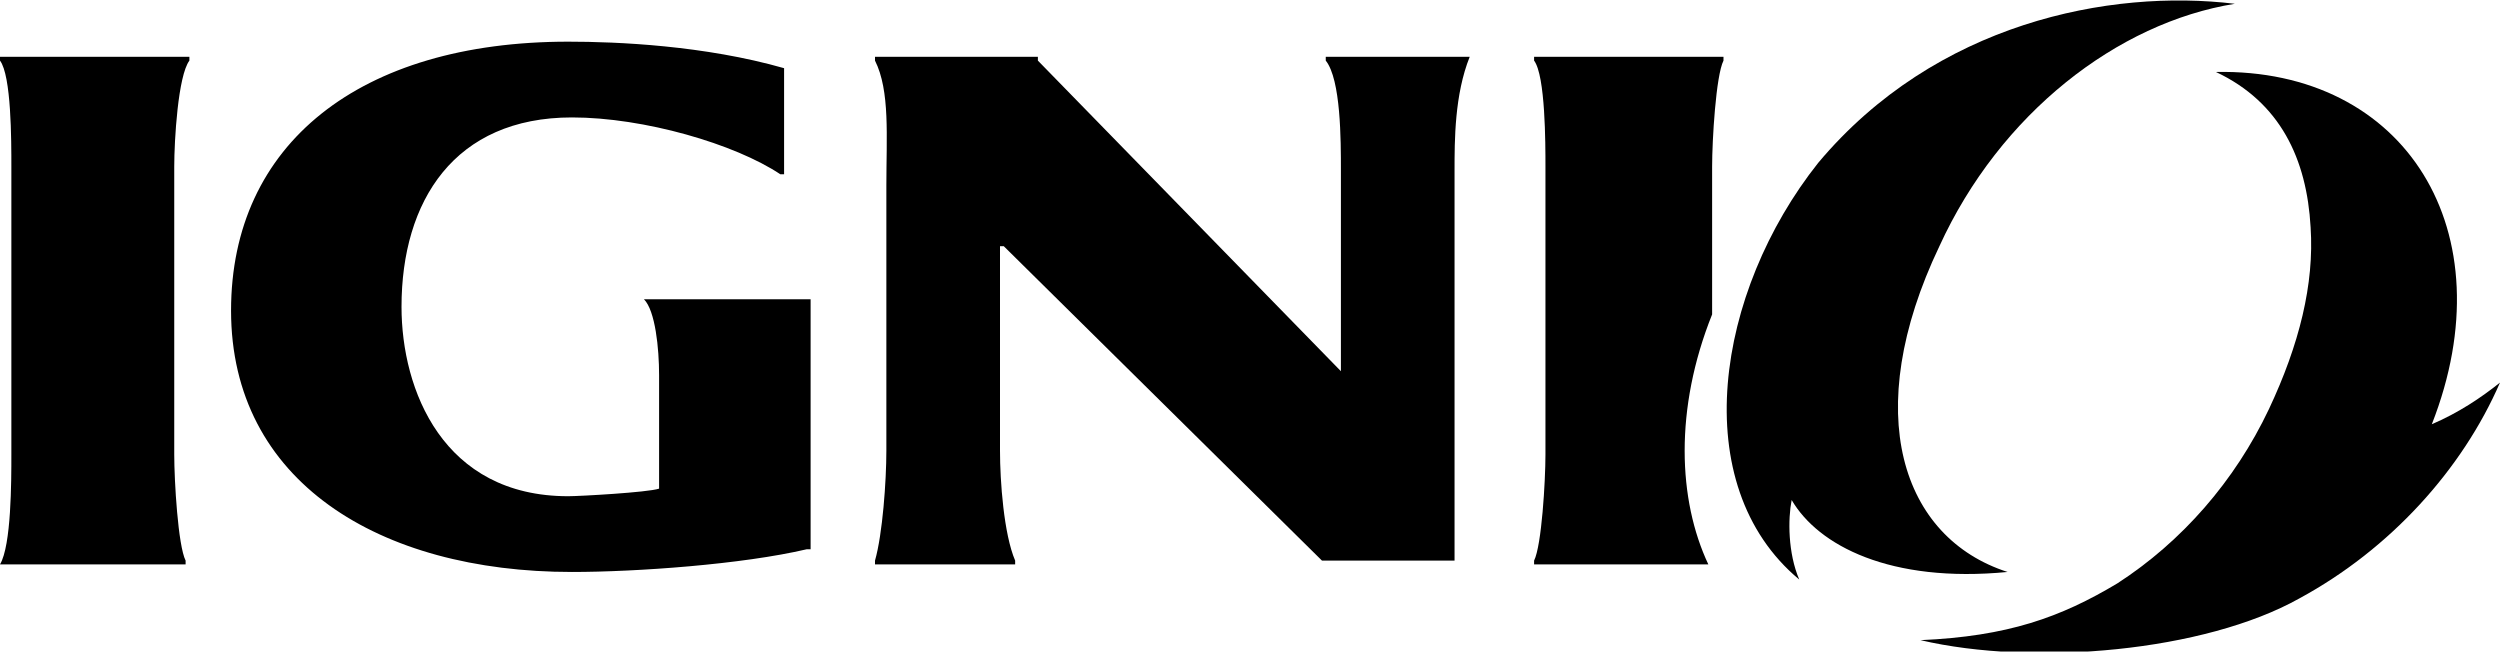
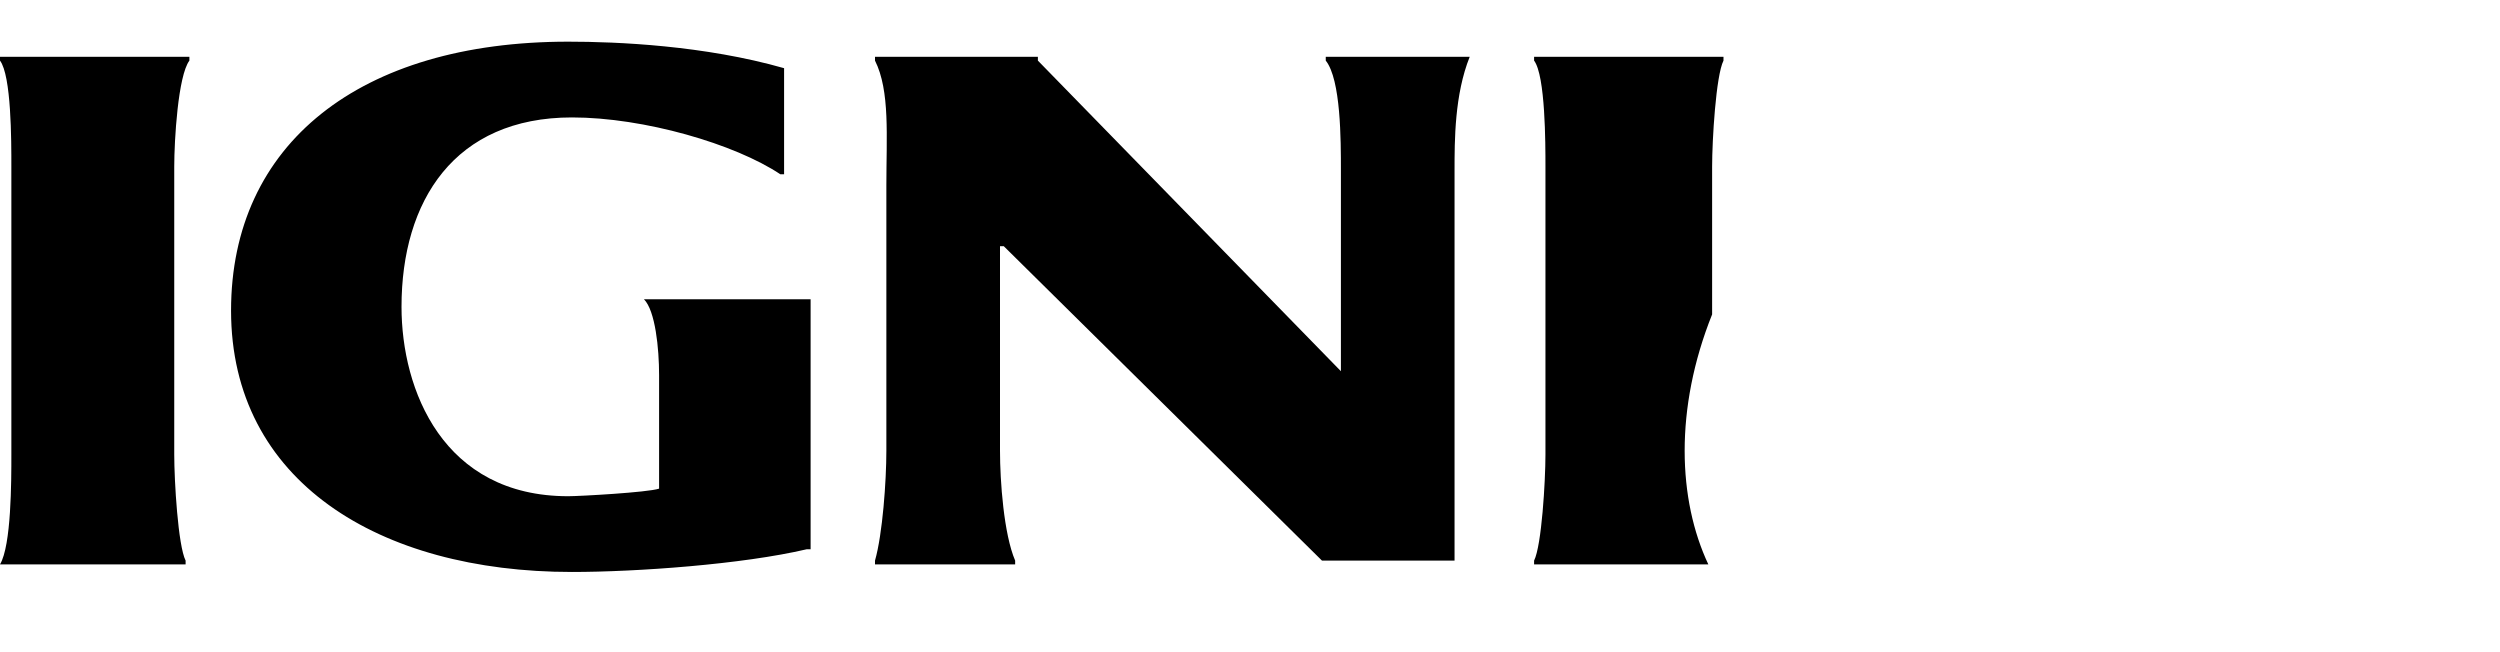
<svg xmlns="http://www.w3.org/2000/svg" viewBox="0 0 66 17.2">
-   <path d="M66 10.1c-1 2.3-2.9 4.4-5.3 5.7-2.5 1.4-7 1.8-10 1.1 2.3-.1 3.7-.6 5.2-1.5 1.7-1.1 3.1-2.7 4-4.6.8-1.7 1.2-3.3 1.1-4.8-.1-1.8-.8-3.3-2.5-4.1 5-.1 7.7 4.2 5.7 9.3.7-.3 1.3-.7 1.8-1.1z" />
-   <path d="M47.5 15.3c-3-2.5-2.2-7.6.5-11C51.1.6 55.7-.3 59 .1c-3.1.5-6.2 2.9-7.8 6.4-2.1 4.4-1 7.7 1.8 8.6-3.1.3-5-.7-5.7-1.9-.1.5-.1 1.4.2 2.1z" />
+   <path d="M66 10.1z" />
  <g>
    <path d="M21.3 14.5c-1.7.4-4.5.6-6.2.6-5.1 0-9-2.4-9-6.9 0-4.4 3.4-7.1 8.9-7.1 1.3 0 3.6.1 5.7.7v2.8h-.1c-1.2-.8-3.6-1.5-5.5-1.5-3.1 0-4.5 2.2-4.5 5 0 2.2 1.1 5 4.4 5 .3 0 2.1-.1 2.4-.2v-3c0-.7-.1-1.7-.4-2h4.4v6.6h-.1zM38.8 1.5H35v.1c.4.5.4 2.1.4 2.9v5.3l-8-8.2v-.1h-4.3v.1c.4.8.3 2 .3 3.3v7c0 .8-.1 2.2-.3 2.9v.1h3.7v-.1c-.3-.7-.4-2.1-.4-2.9V6.5h.1l8.4 8.3h3.5V4.5c0-.8 0-2 .4-3zM0 14.9c.3-.5.3-2.2.3-2.9V4.4C.3 3.7.3 2 0 1.6v-.1h5v.1c-.3.4-.4 2.1-.4 2.8V12c0 .7.1 2.4.3 2.8v.1H0zM45.2 8.3V4.4c0-.7.1-2.4.3-2.8v-.1h-5v.1c.3.4.3 2.2.3 2.8V12c0 .7-.1 2.4-.3 2.8v.1h4.6c-.8-1.7-.9-4.1.1-6.6z" />
  </g>
</svg>